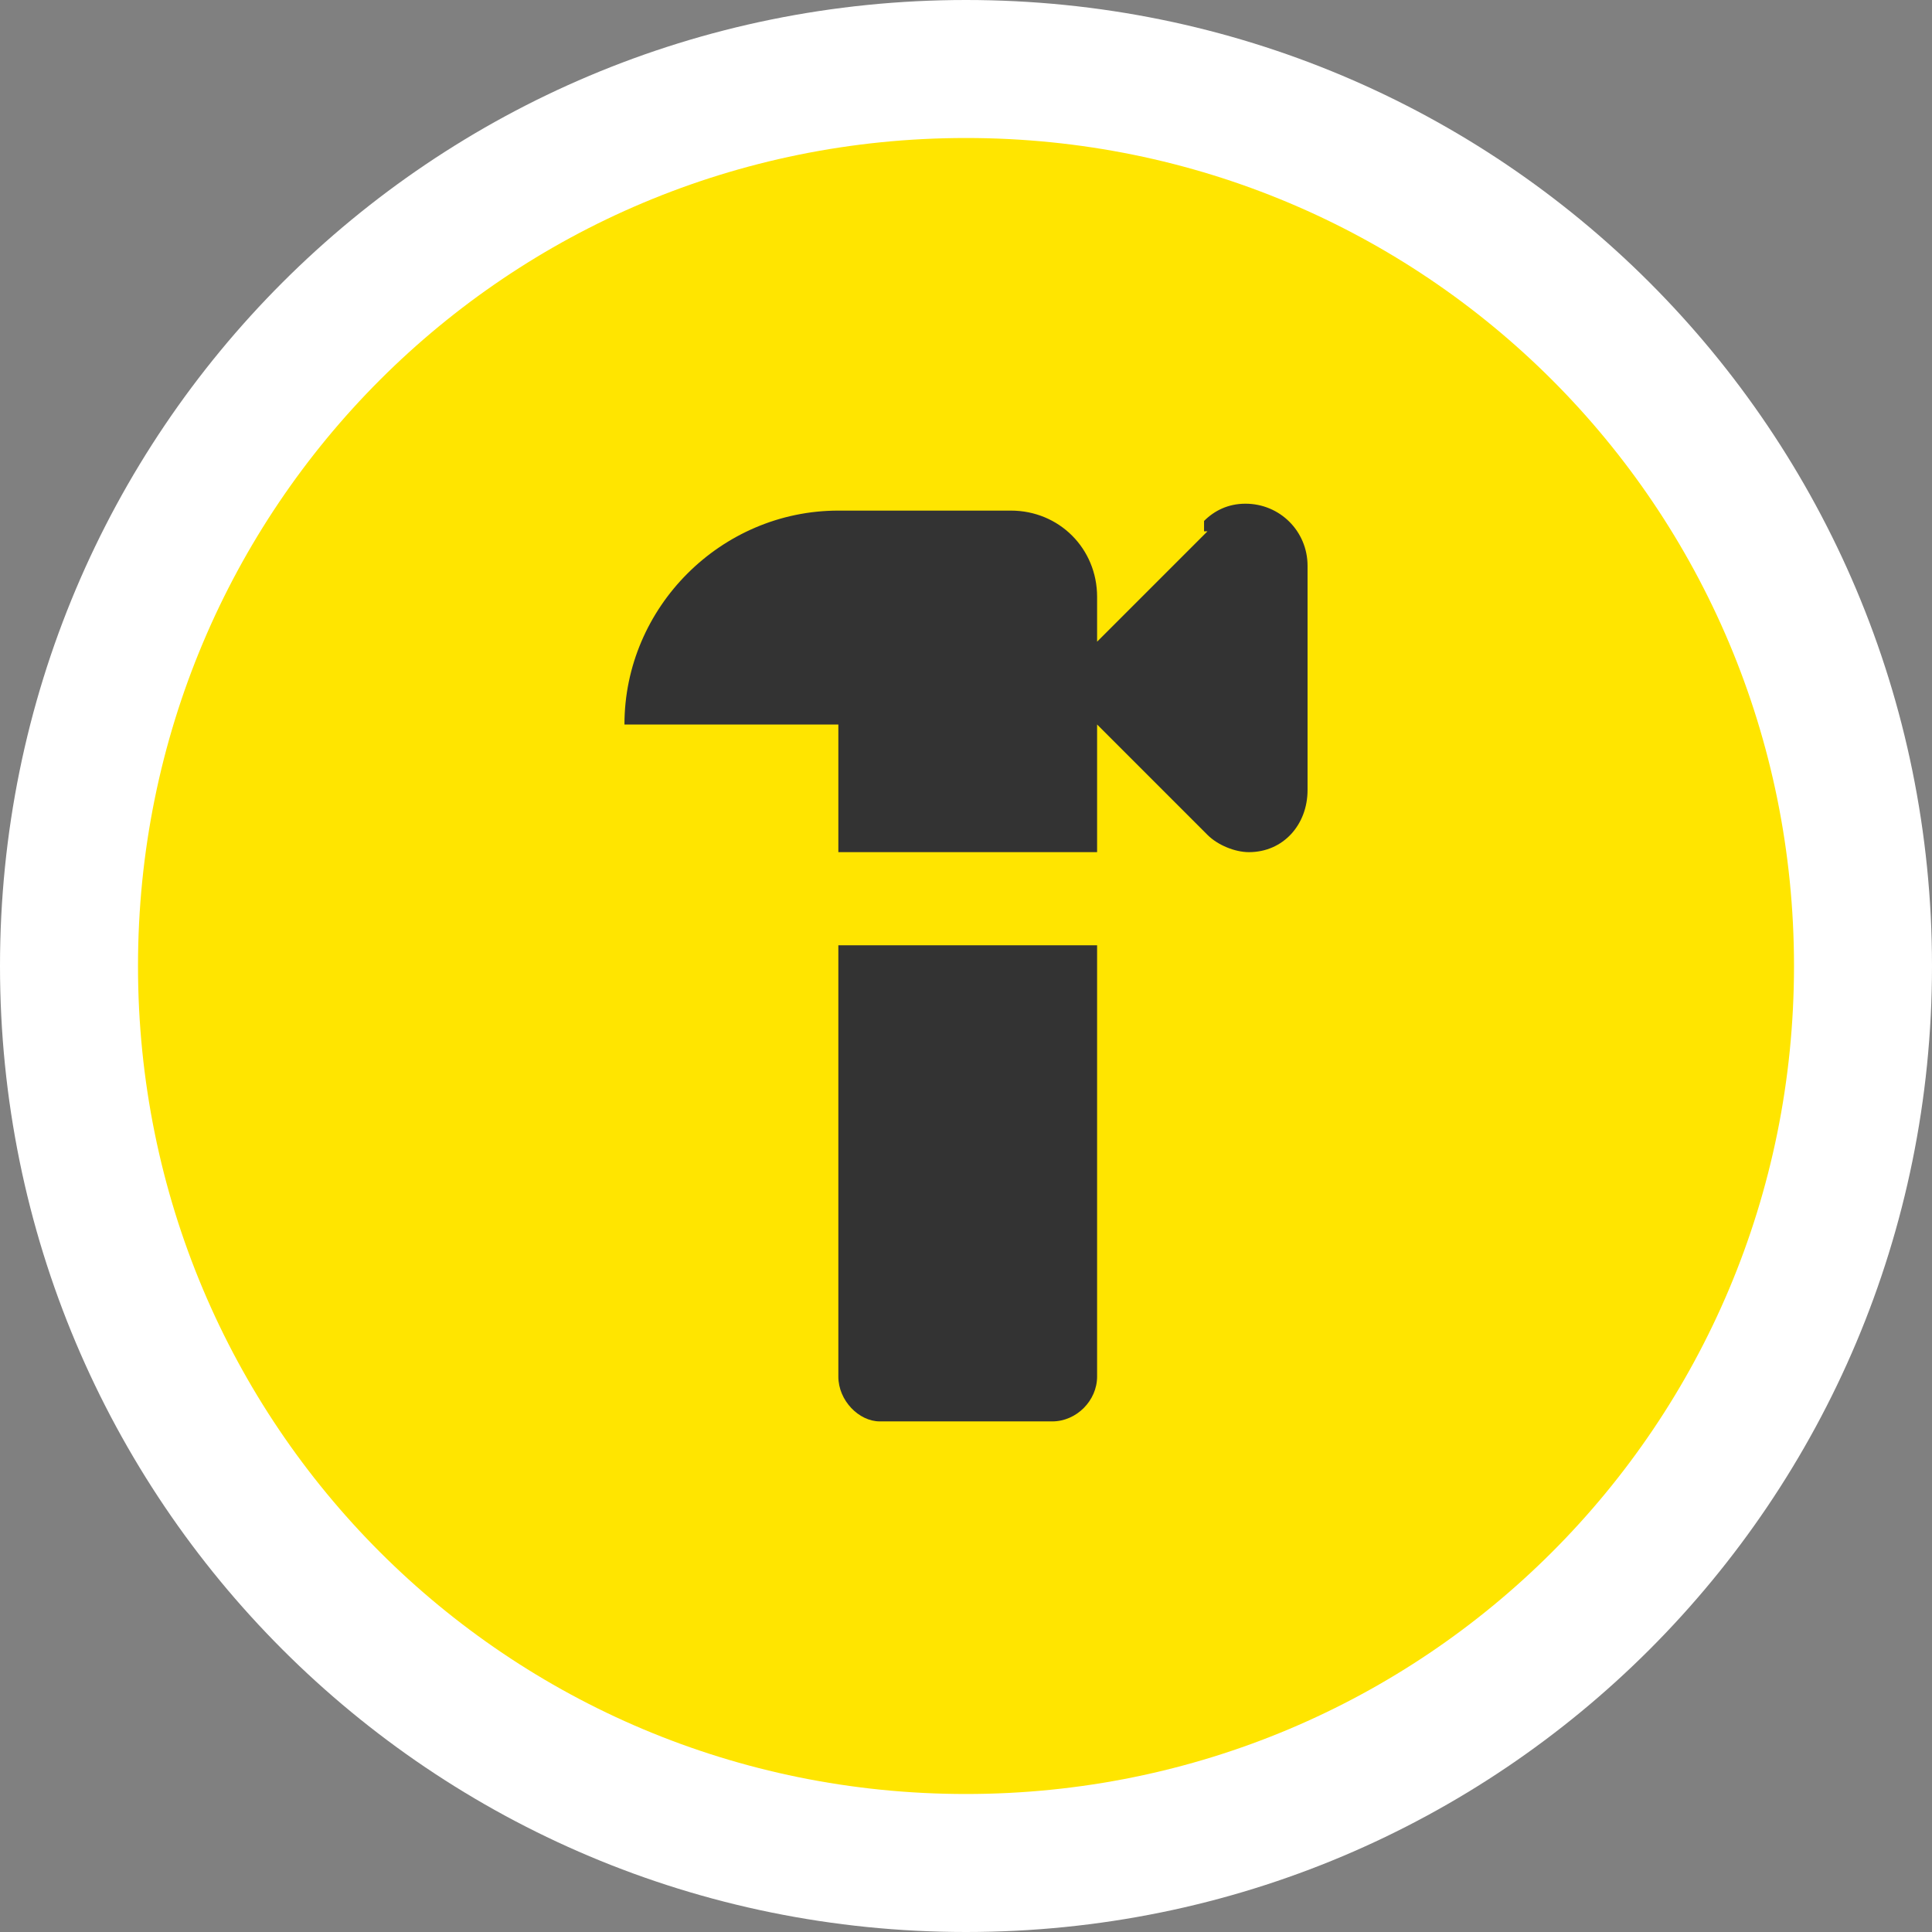
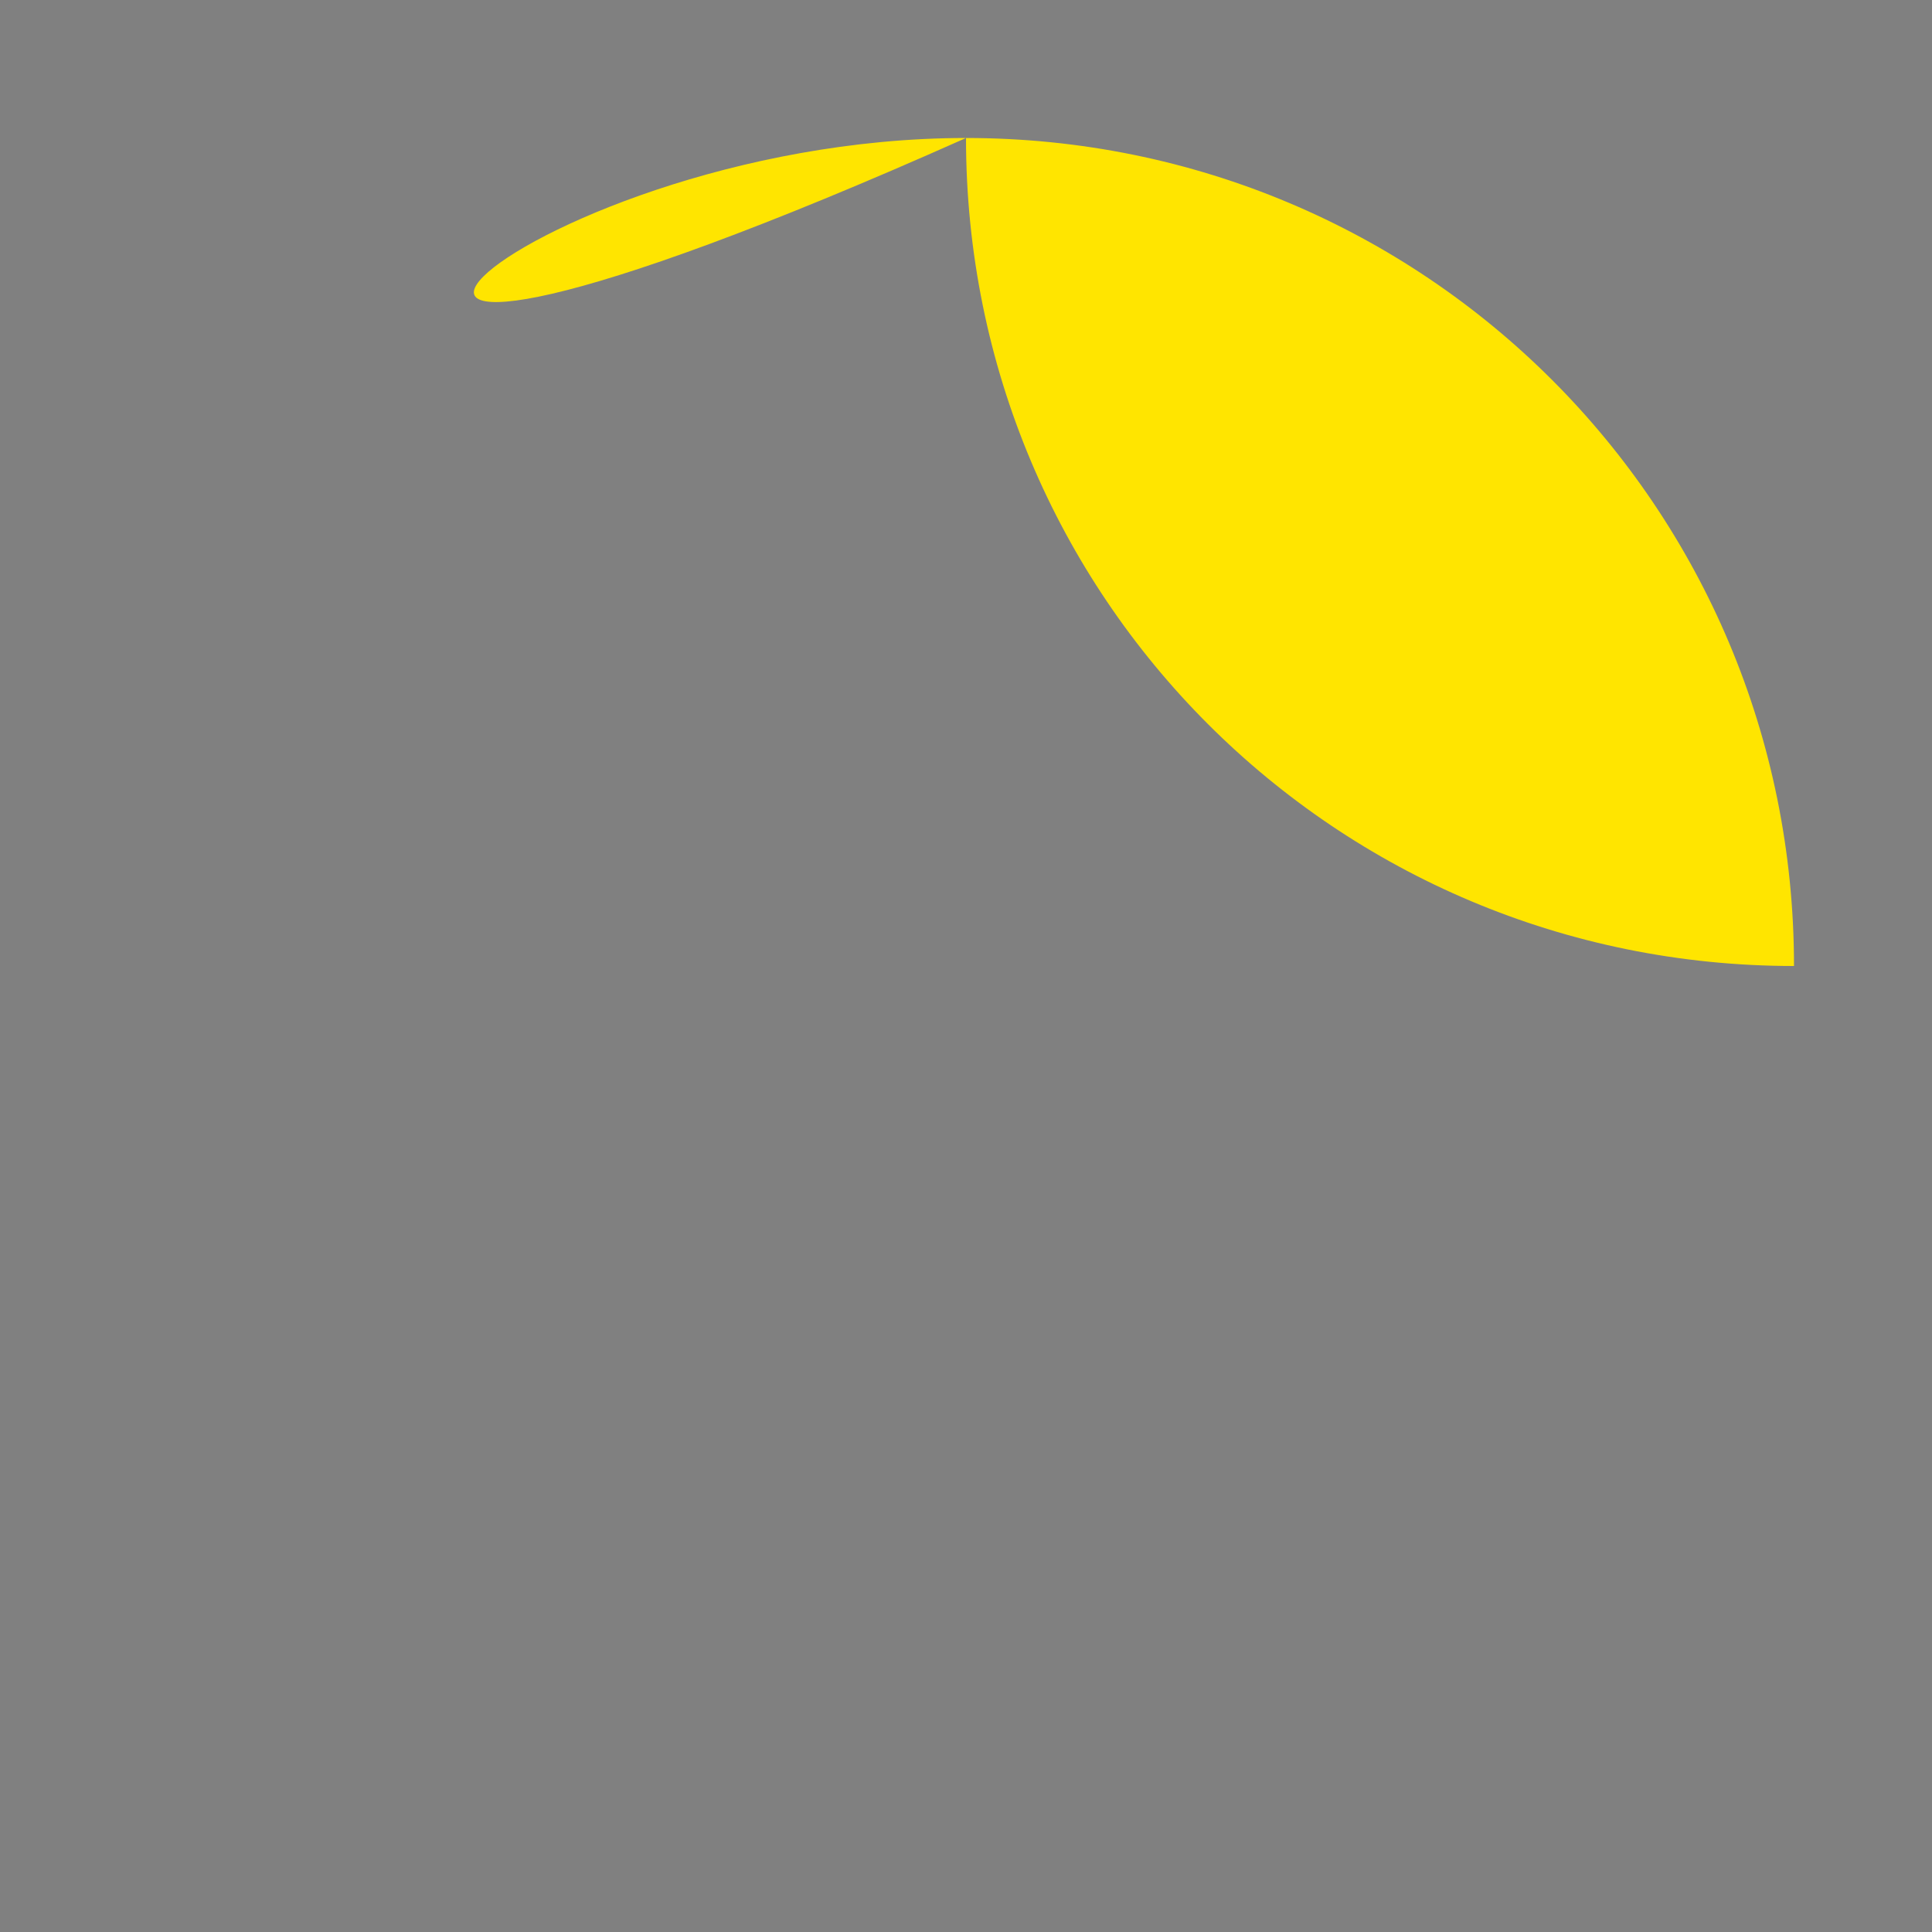
<svg xmlns="http://www.w3.org/2000/svg" id="Layer_1" version="1.1" viewBox="0 0 56 56">
  <rect x="0" y="0" width="56" height="56" fill="#808080" stroke="none" />
  <defs>
    <style>
      .st0 {
        fill: #fff;
      }

      .st1 {
        fill: #ffe500;
      }

      .st2 {
        fill: #333;
      }
    </style>
  </defs>
-   <path class="st0" d="M28,0h0C43.5,0,56,12.5,56,28h0c0,15.5-12.5,28-28,28h0C12.5,56,0,43.5,0,28h0C0,12.5,12.5,0,28,0Z" />
-   <path class="st1" d="M28,4h0c13.3,0,24,10.7,24,24h0c0,13.3-10.7,24-24,24h0c-13.3,0-24-10.7-24-24h0C4,14.7,14.7,4,28,4Z" />
-   <path class="st2" d="M24.3,27.4v12.5c0,.7.6,1.3,1.2,1.3h5c.7,0,1.3-.6,1.3-1.3v-12.5s-7.5,0-7.5,0ZM35,15.4l-3.2,3.2v-1.3c0-1.4-1.1-2.5-2.5-2.5h-5c-3.4,0-6.2,2.8-6.2,6.2h6.2v3.7h7.5v-3.7l3.2,3.2c.3.3.8.5,1.2.5h0c1,0,1.7-.8,1.7-1.8v-6.5c0-1-.8-1.8-1.8-1.8h0c-.5,0-.9.2-1.2.5v.3Z" />
+   <path class="st1" d="M28,4h0c13.3,0,24,10.7,24,24h0h0c-13.3,0-24-10.7-24-24h0C4,14.7,14.7,4,28,4Z" />
</svg>